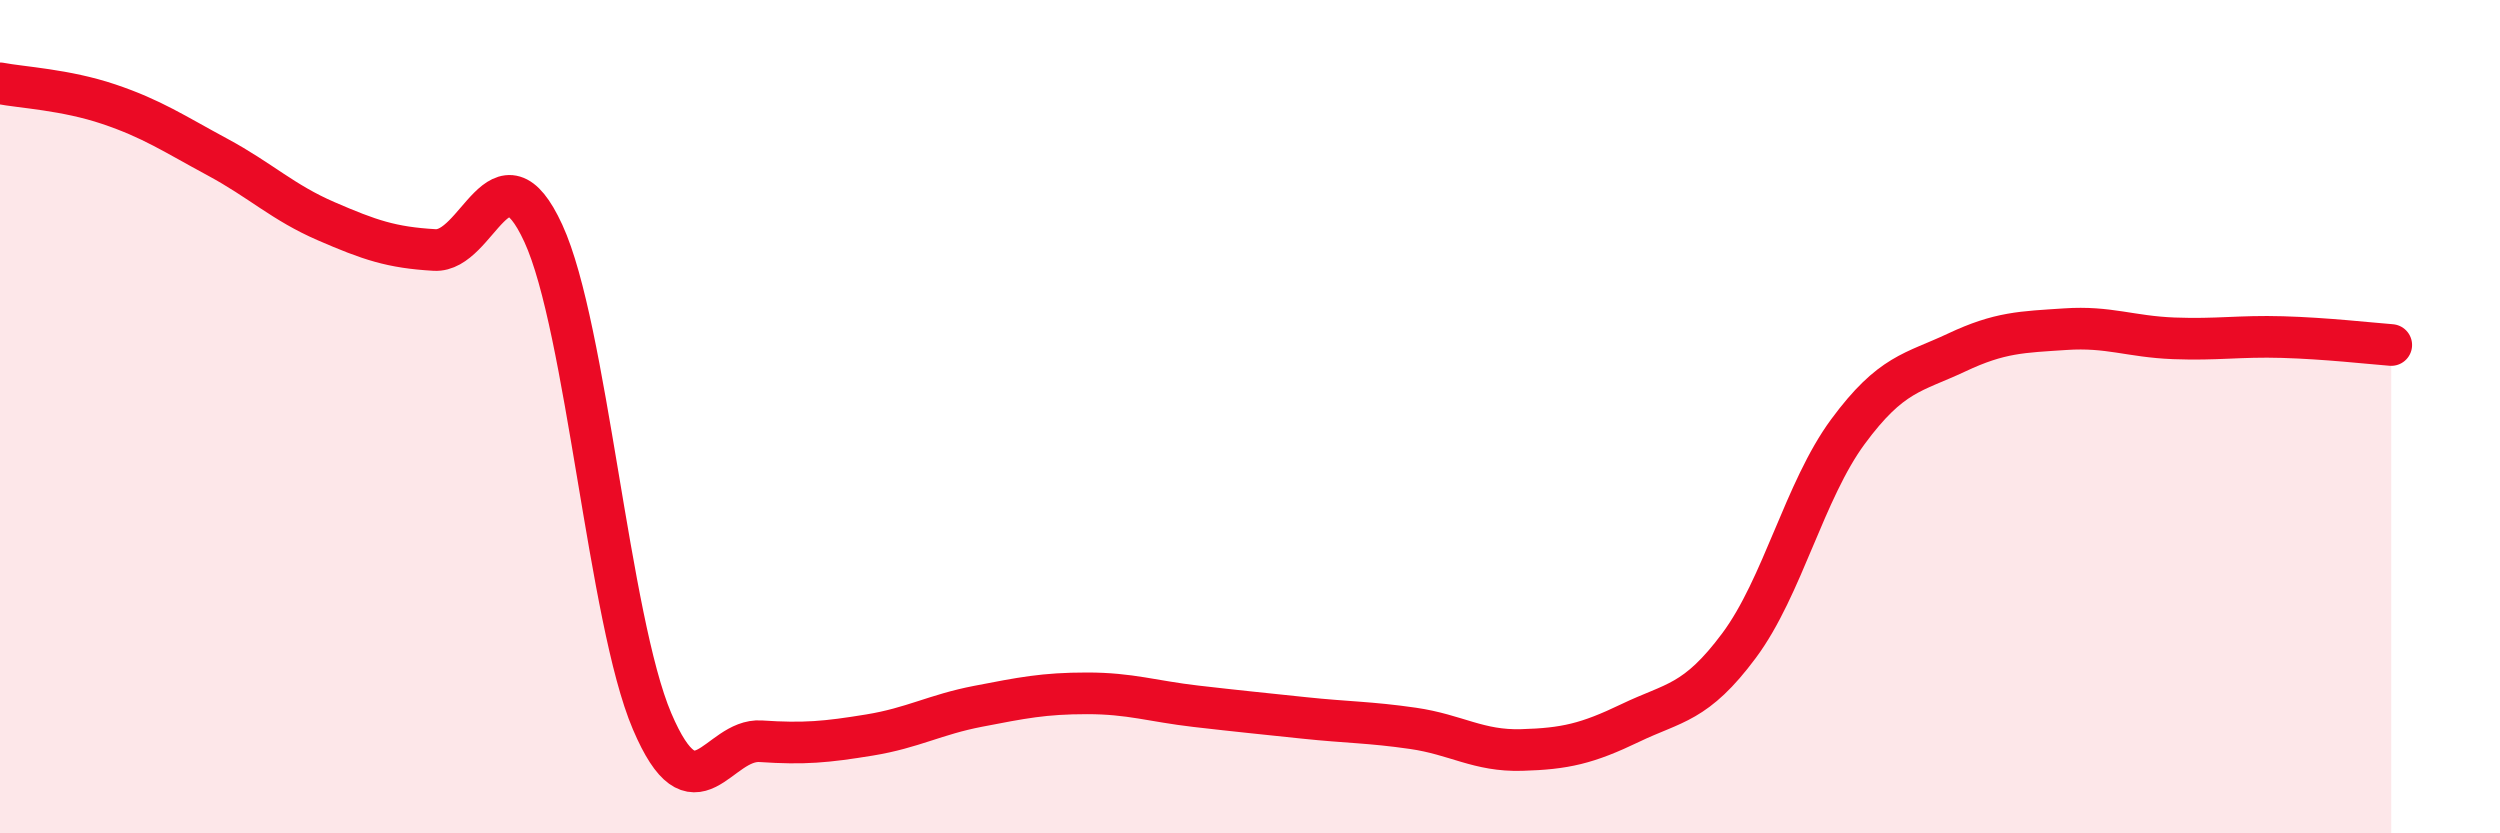
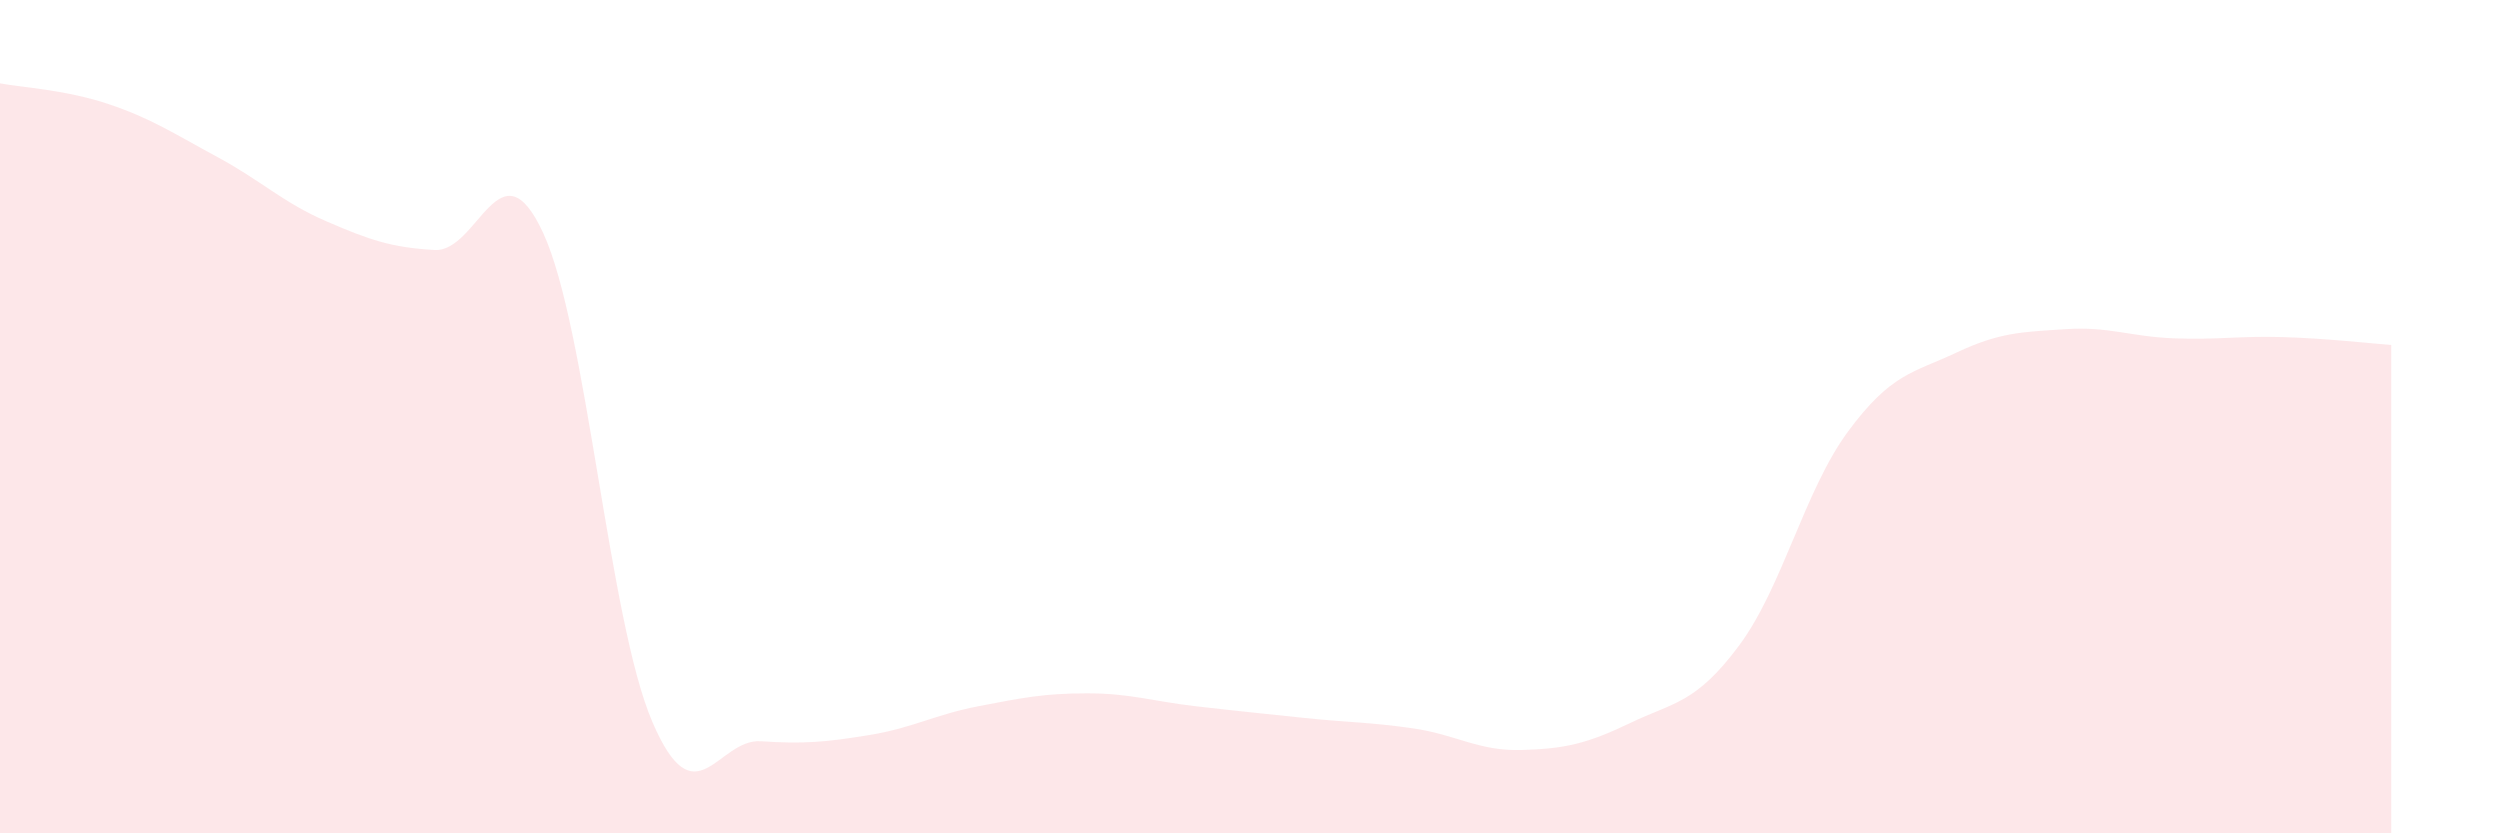
<svg xmlns="http://www.w3.org/2000/svg" width="60" height="20" viewBox="0 0 60 20">
  <path d="M 0,2 C 0.52,2.1 1.57,2.15 2.61,2.5 C 3.65,2.85 4.18,3.21 5.22,3.77 C 6.26,4.33 6.79,4.86 7.83,5.31 C 8.87,5.76 9.39,5.94 10.43,6 C 11.47,6.06 12,3.34 13.04,5.6 C 14.08,7.86 14.61,14.87 15.65,17.31 C 16.69,19.75 17.22,17.72 18.26,17.79 C 19.3,17.86 19.83,17.81 20.87,17.64 C 21.91,17.47 22.44,17.15 23.48,16.95 C 24.52,16.75 25.05,16.64 26.09,16.64 C 27.13,16.64 27.66,16.83 28.7,16.95 C 29.74,17.07 30.26,17.12 31.3,17.23 C 32.34,17.34 32.87,17.33 33.91,17.48 C 34.95,17.63 35.48,18.03 36.52,18 C 37.56,17.97 38.09,17.85 39.13,17.35 C 40.17,16.85 40.7,16.89 41.74,15.49 C 42.78,14.09 43.31,11.77 44.35,10.36 C 45.39,8.95 45.92,8.95 46.96,8.46 C 48,7.97 48.53,7.97 49.57,7.9 C 50.61,7.83 51.13,8.08 52.17,8.12 C 53.21,8.16 53.74,8.06 54.78,8.09 C 55.82,8.12 56.87,8.24 57.39,8.28L57.39 20L0 20Z" fill="#EB0A25" opacity="0.1" stroke-linecap="round" stroke-linejoin="round" />
-   <path d="M 0,2 C 0.52,2.1 1.57,2.15 2.61,2.5 C 3.65,2.85 4.18,3.21 5.22,3.77 C 6.26,4.33 6.79,4.86 7.83,5.31 C 8.87,5.76 9.39,5.94 10.43,6 C 11.47,6.06 12,3.34 13.04,5.6 C 14.08,7.86 14.61,14.87 15.65,17.31 C 16.69,19.75 17.22,17.72 18.26,17.79 C 19.3,17.86 19.83,17.81 20.87,17.64 C 21.91,17.47 22.44,17.15 23.48,16.95 C 24.52,16.75 25.05,16.64 26.09,16.64 C 27.13,16.64 27.66,16.83 28.7,16.95 C 29.74,17.07 30.26,17.12 31.3,17.23 C 32.34,17.34 32.87,17.33 33.91,17.48 C 34.95,17.63 35.48,18.03 36.52,18 C 37.56,17.97 38.09,17.85 39.13,17.35 C 40.17,16.85 40.7,16.89 41.74,15.49 C 42.78,14.09 43.31,11.77 44.35,10.36 C 45.39,8.95 45.92,8.95 46.96,8.46 C 48,7.97 48.53,7.97 49.57,7.9 C 50.61,7.83 51.13,8.08 52.17,8.12 C 53.21,8.16 53.74,8.06 54.78,8.09 C 55.82,8.12 56.87,8.24 57.39,8.28" stroke="#EB0A25" stroke-width="1" fill="none" stroke-linecap="round" stroke-linejoin="round" />
</svg>